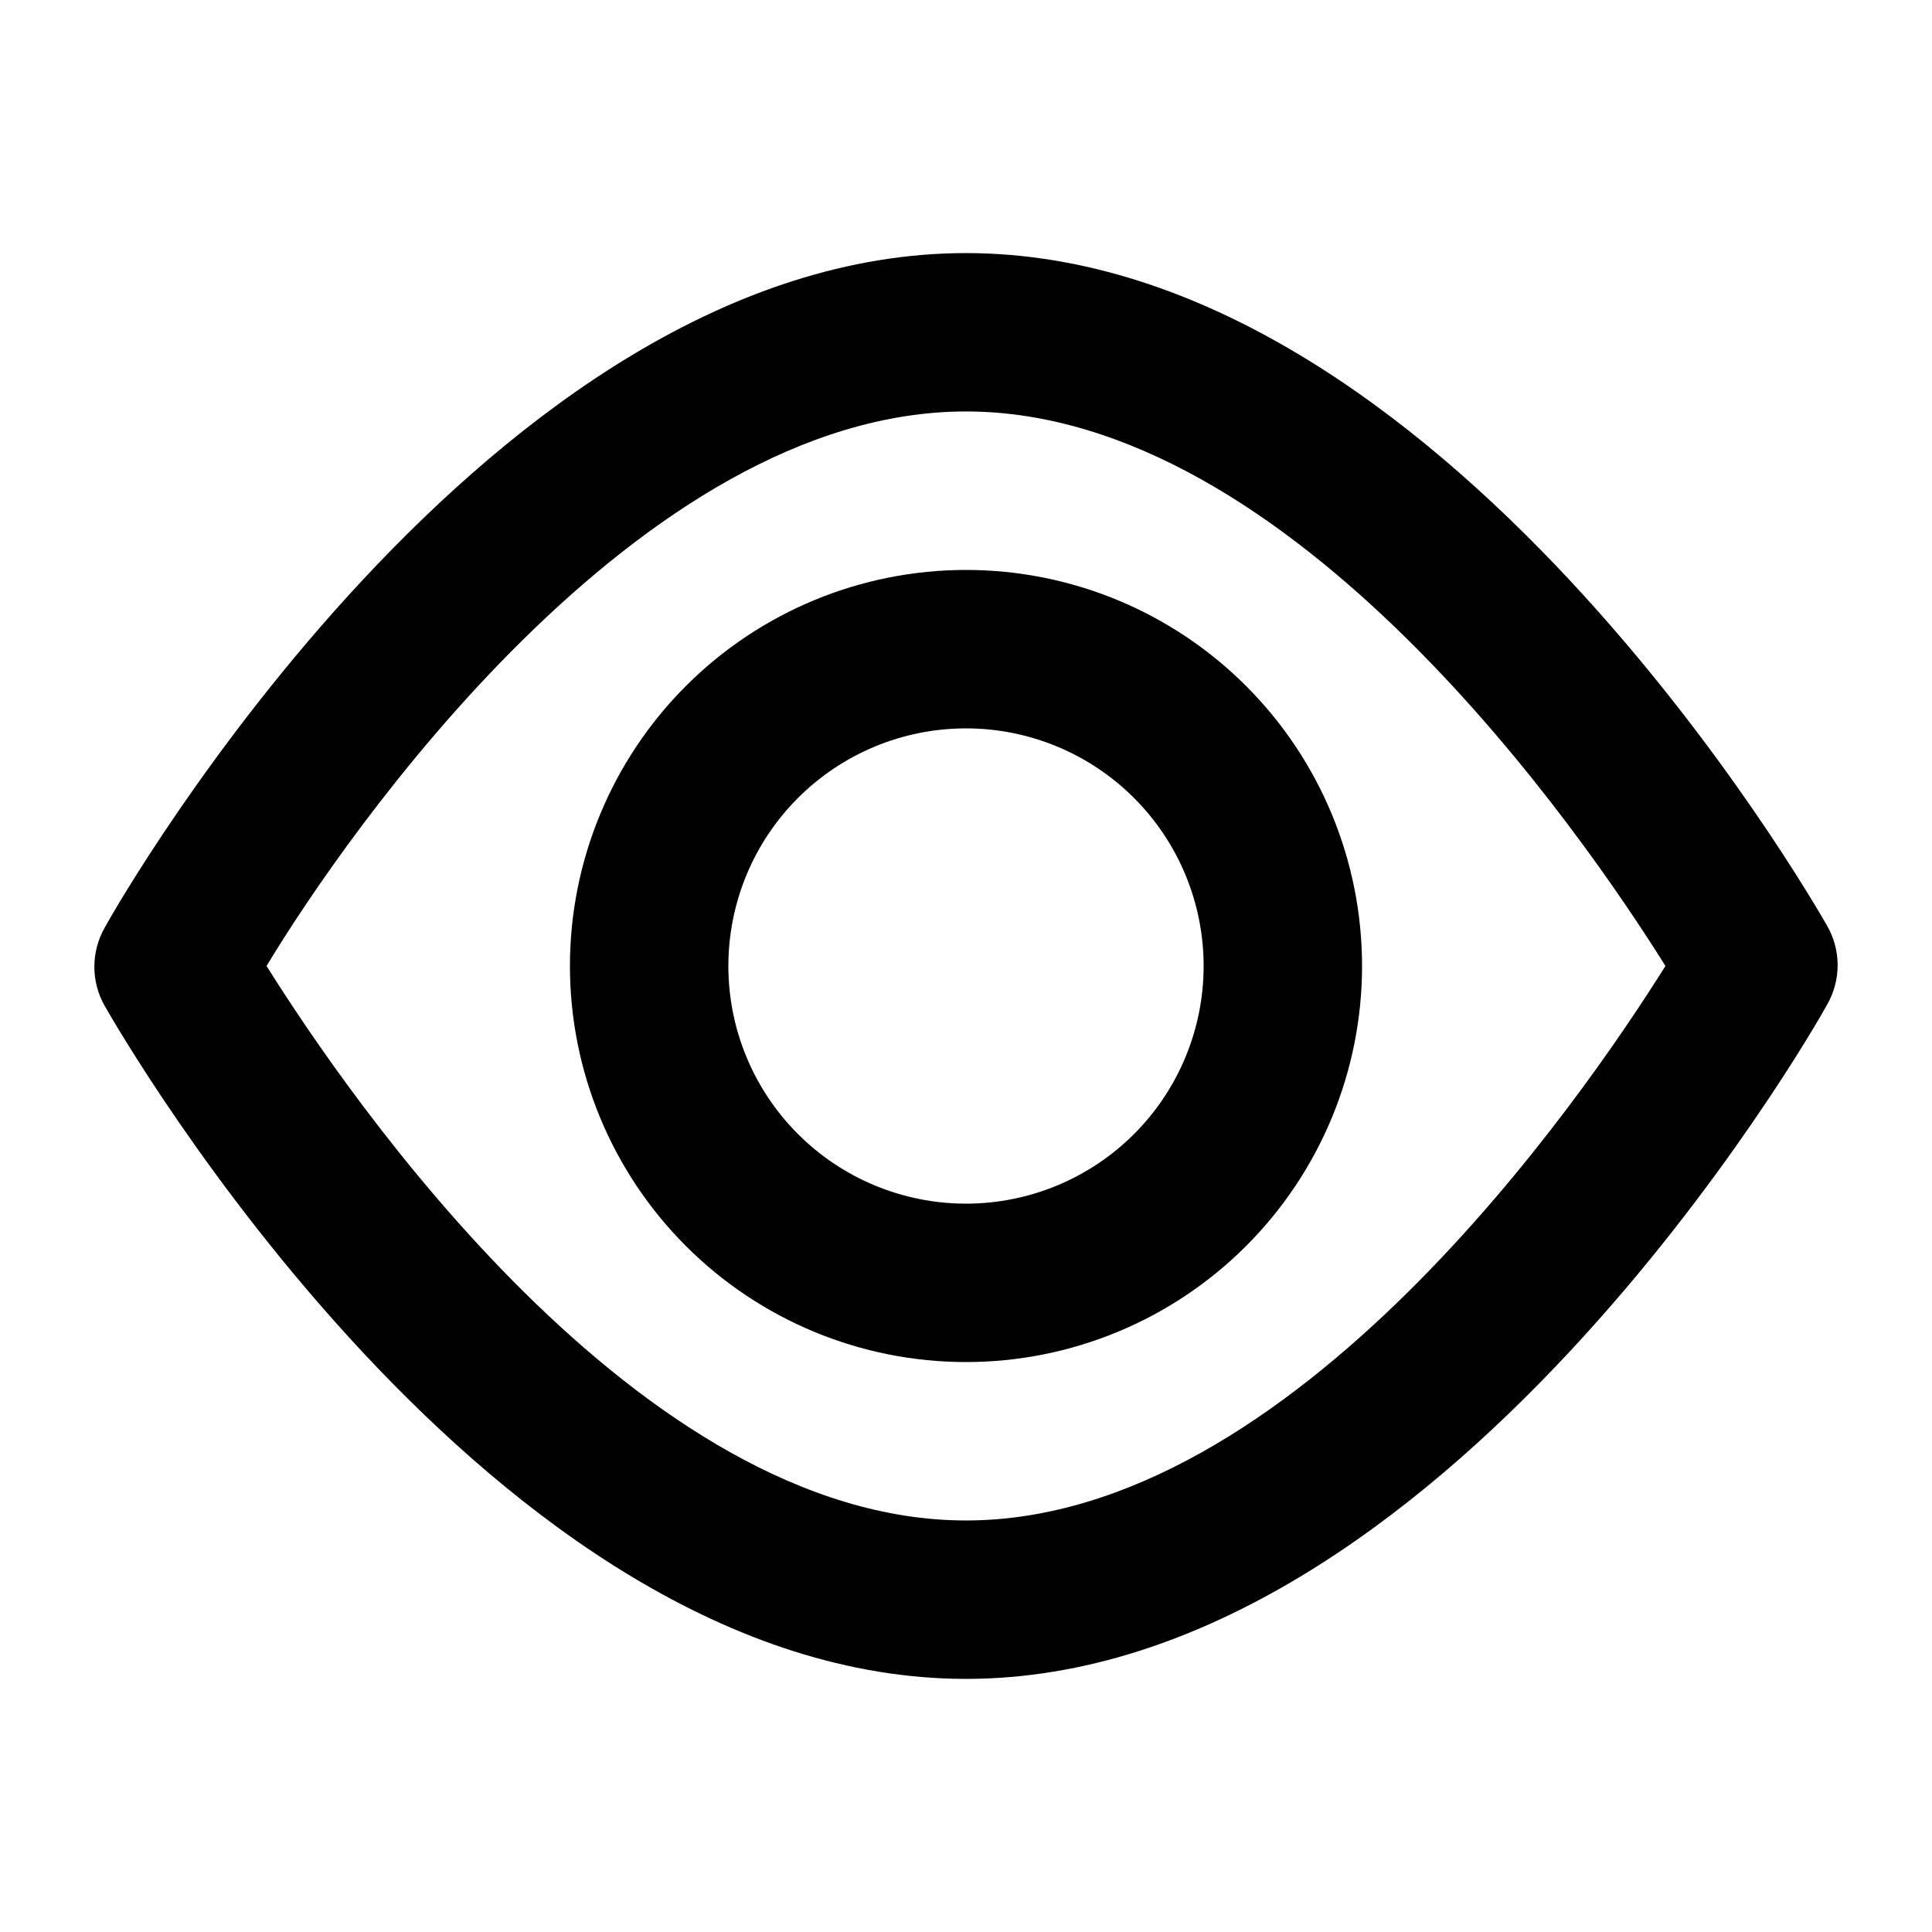
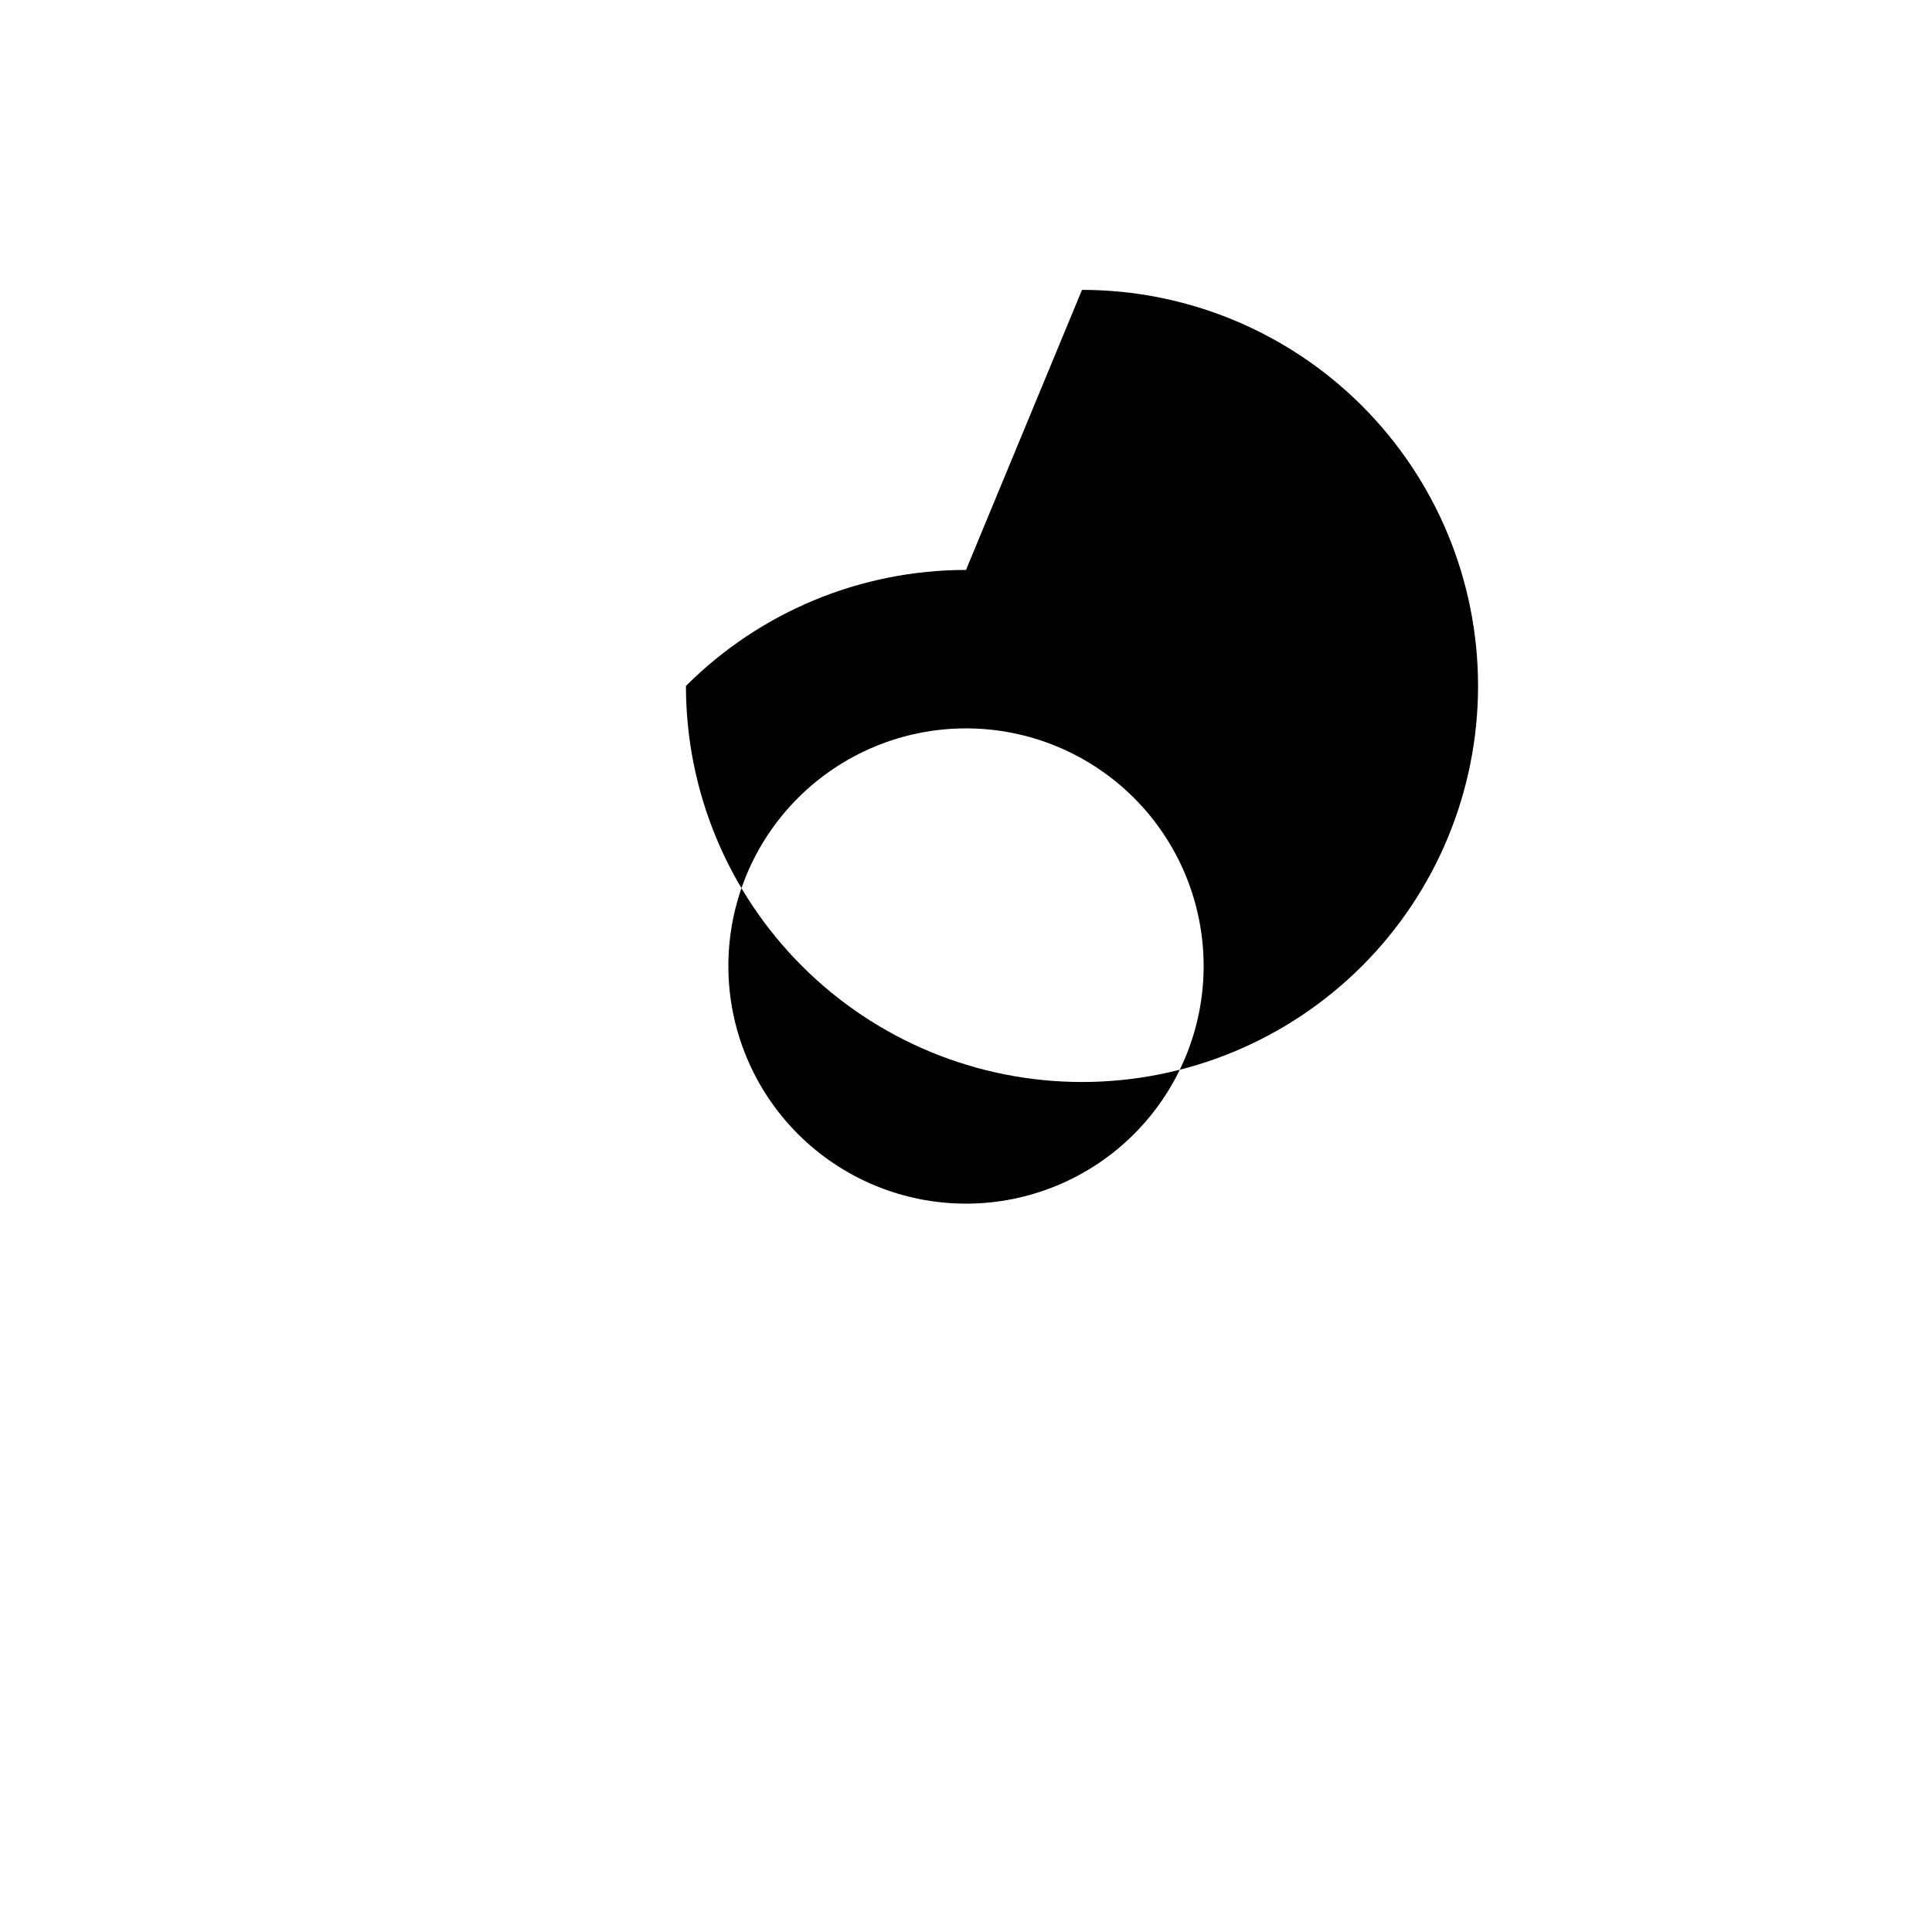
<svg xmlns="http://www.w3.org/2000/svg" fill="#000000" width="800px" height="800px" version="1.1" viewBox="144 144 512 512">
  <g>
-     <path d="m400 211.07c-125.95 0-224.2 171.29-228.18 178.64-3.75 6.496-3.75 14.5 0 20.992 3.988 6.93 102.23 178.22 228.18 178.22s224.2-171.3 228.18-178.64c1.84-3.191 2.812-6.812 2.812-10.496 0-3.684-0.973-7.305-2.812-10.496-3.988-6.93-102.23-178.22-228.18-178.22zm0 335.87c-86.695 0-163.53-112.1-185.36-146.95 20.992-34.848 98.664-146.95 185.36-146.95s163.53 112.1 185.36 146.95c-21.832 34.848-98.664 146.95-185.36 146.95z" />
-     <path d="m400 295.04c-27.84 0-54.535 11.059-74.219 30.742s-30.742 46.379-30.742 74.219c0 27.836 11.059 54.531 30.742 74.215 19.684 19.688 46.379 30.742 74.219 30.742 27.836 0 54.531-11.055 74.215-30.742 19.688-19.684 30.742-46.379 30.742-74.215 0-27.84-11.055-54.535-30.742-74.219-19.684-19.684-46.379-30.742-74.215-30.742zm0 167.94c-16.703 0-32.723-6.637-44.531-18.445-11.812-11.812-18.445-27.832-18.445-44.531 0-16.703 6.633-32.723 18.445-44.531 11.809-11.812 27.828-18.445 44.531-18.445 16.699 0 32.719 6.633 44.531 18.445 11.809 11.809 18.445 27.828 18.445 44.531 0 16.699-6.637 32.719-18.445 44.531-11.812 11.809-27.832 18.445-44.531 18.445z" />
+     <path d="m400 295.04c-27.84 0-54.535 11.059-74.219 30.742c0 27.836 11.059 54.531 30.742 74.215 19.684 19.688 46.379 30.742 74.219 30.742 27.836 0 54.531-11.055 74.215-30.742 19.688-19.684 30.742-46.379 30.742-74.215 0-27.84-11.055-54.535-30.742-74.219-19.684-19.684-46.379-30.742-74.215-30.742zm0 167.94c-16.703 0-32.723-6.637-44.531-18.445-11.812-11.812-18.445-27.832-18.445-44.531 0-16.703 6.633-32.723 18.445-44.531 11.809-11.812 27.828-18.445 44.531-18.445 16.699 0 32.719 6.633 44.531 18.445 11.809 11.809 18.445 27.828 18.445 44.531 0 16.699-6.637 32.719-18.445 44.531-11.812 11.809-27.832 18.445-44.531 18.445z" />
  </g>
</svg>